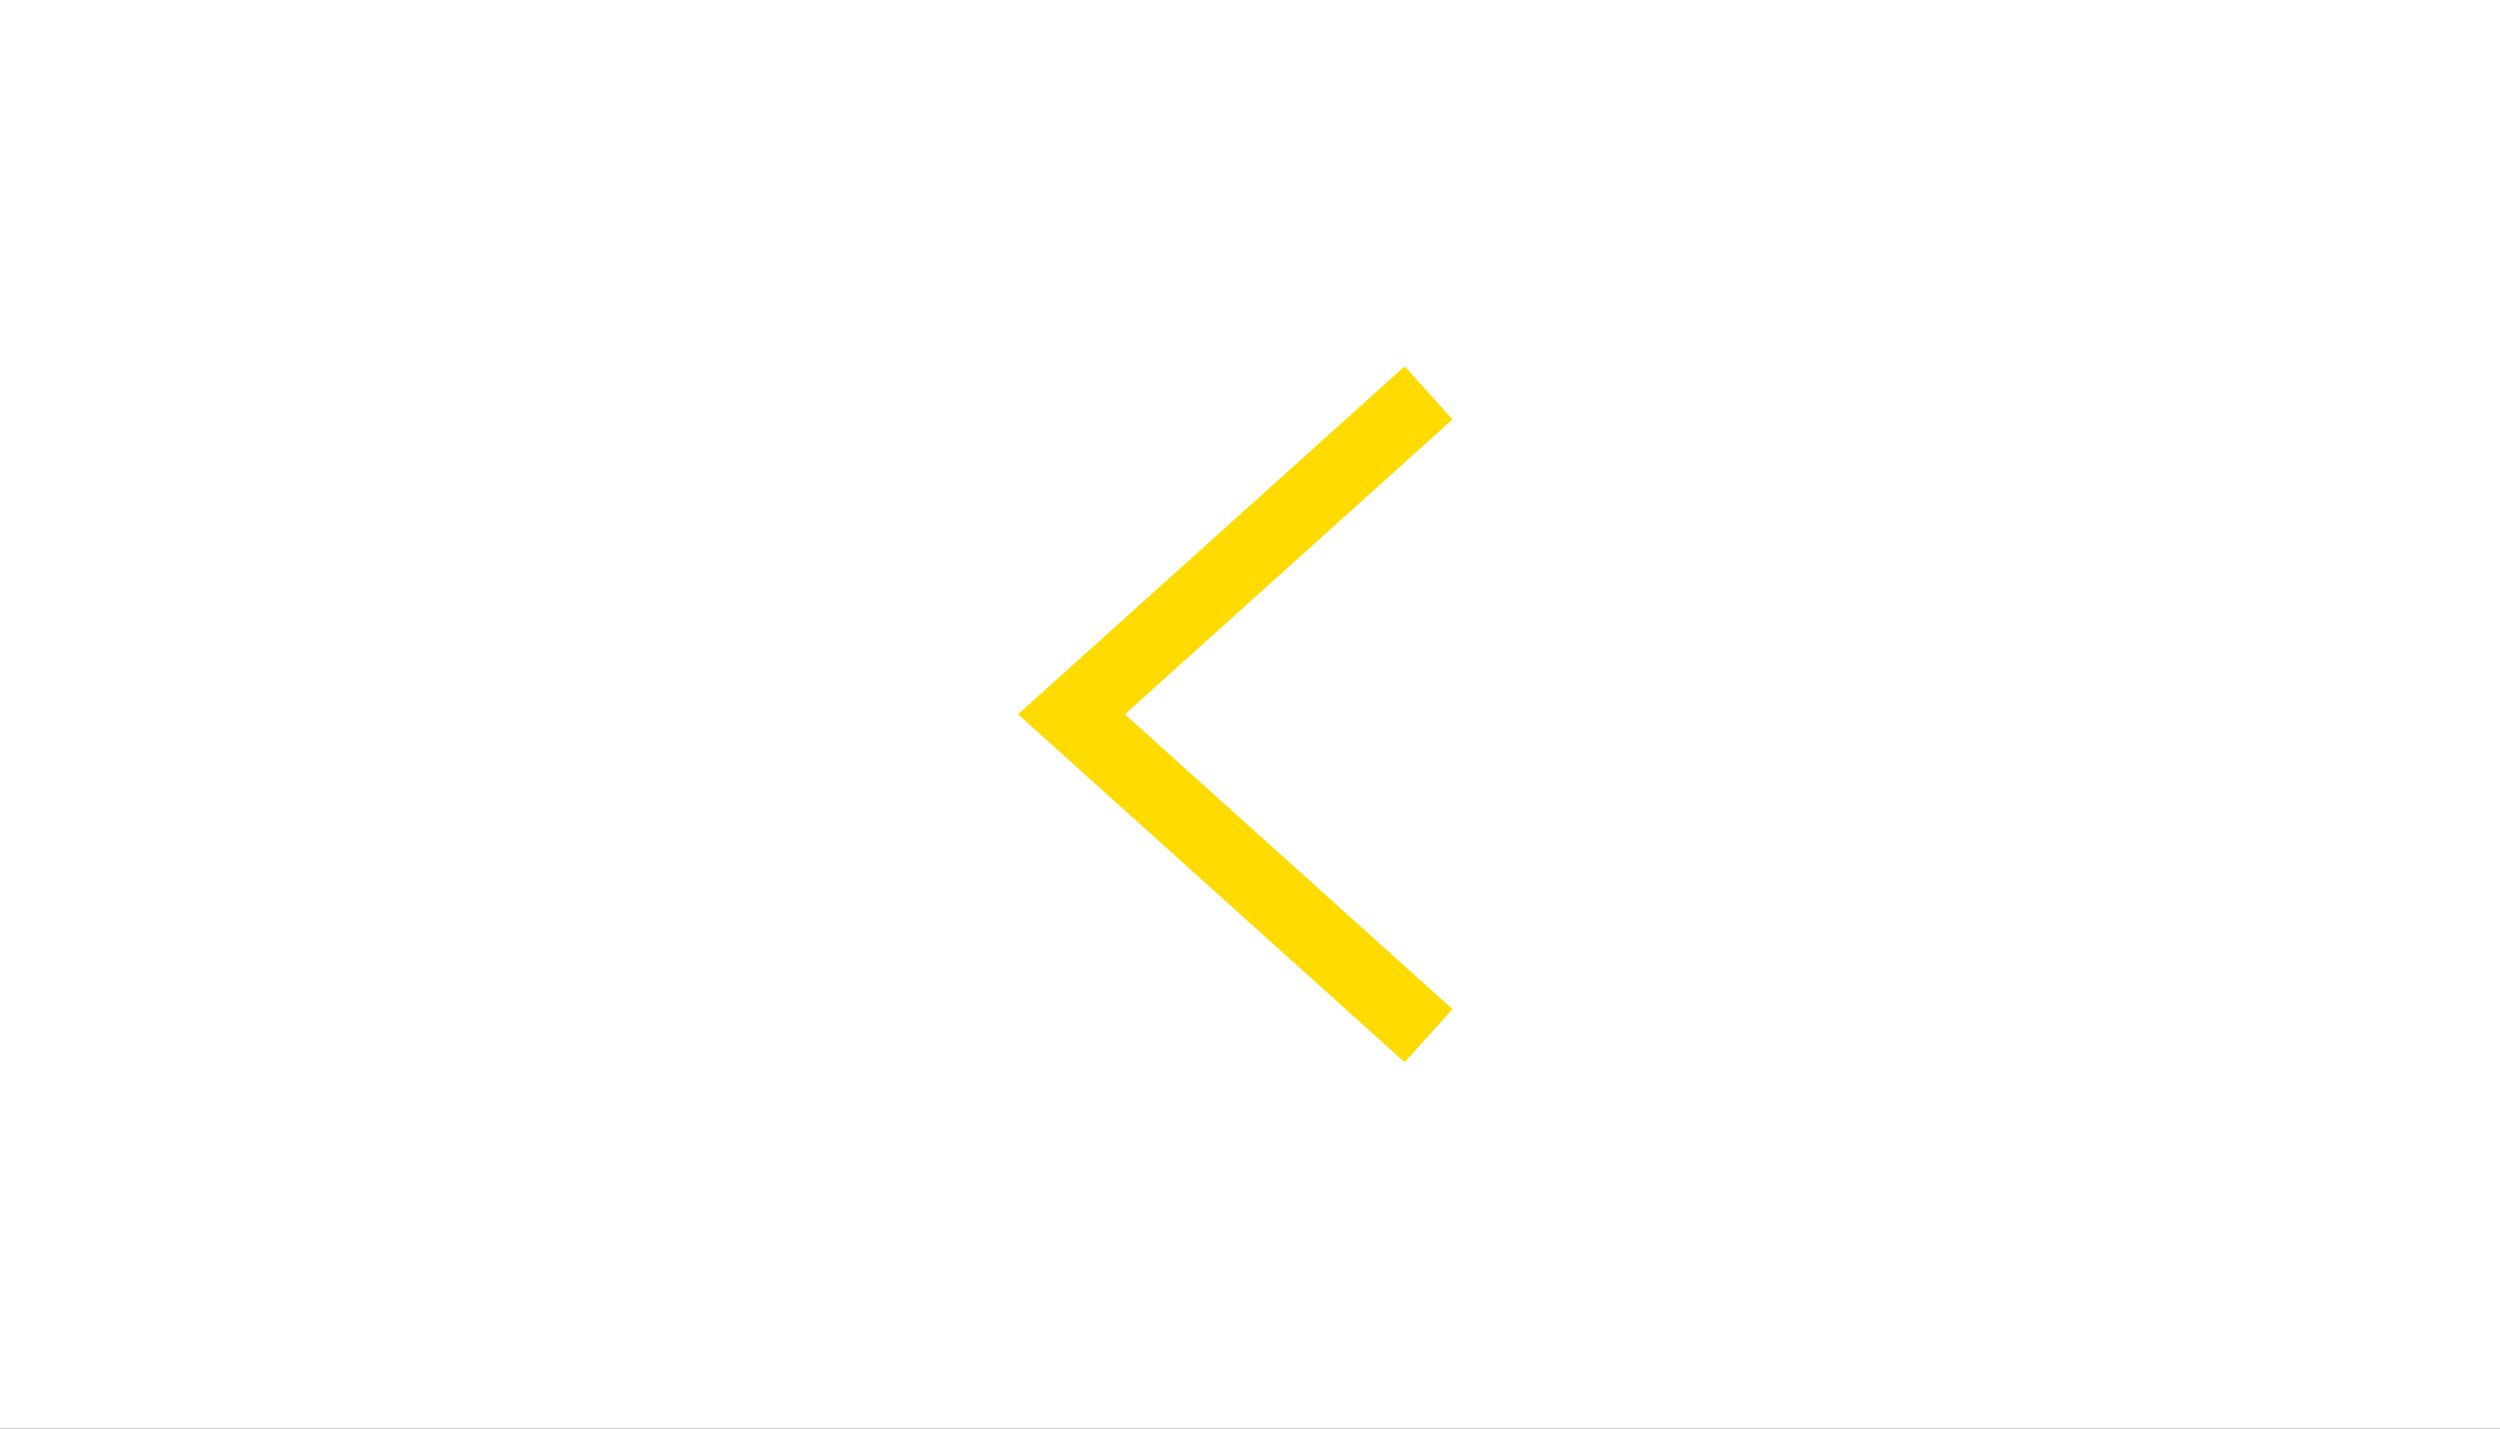
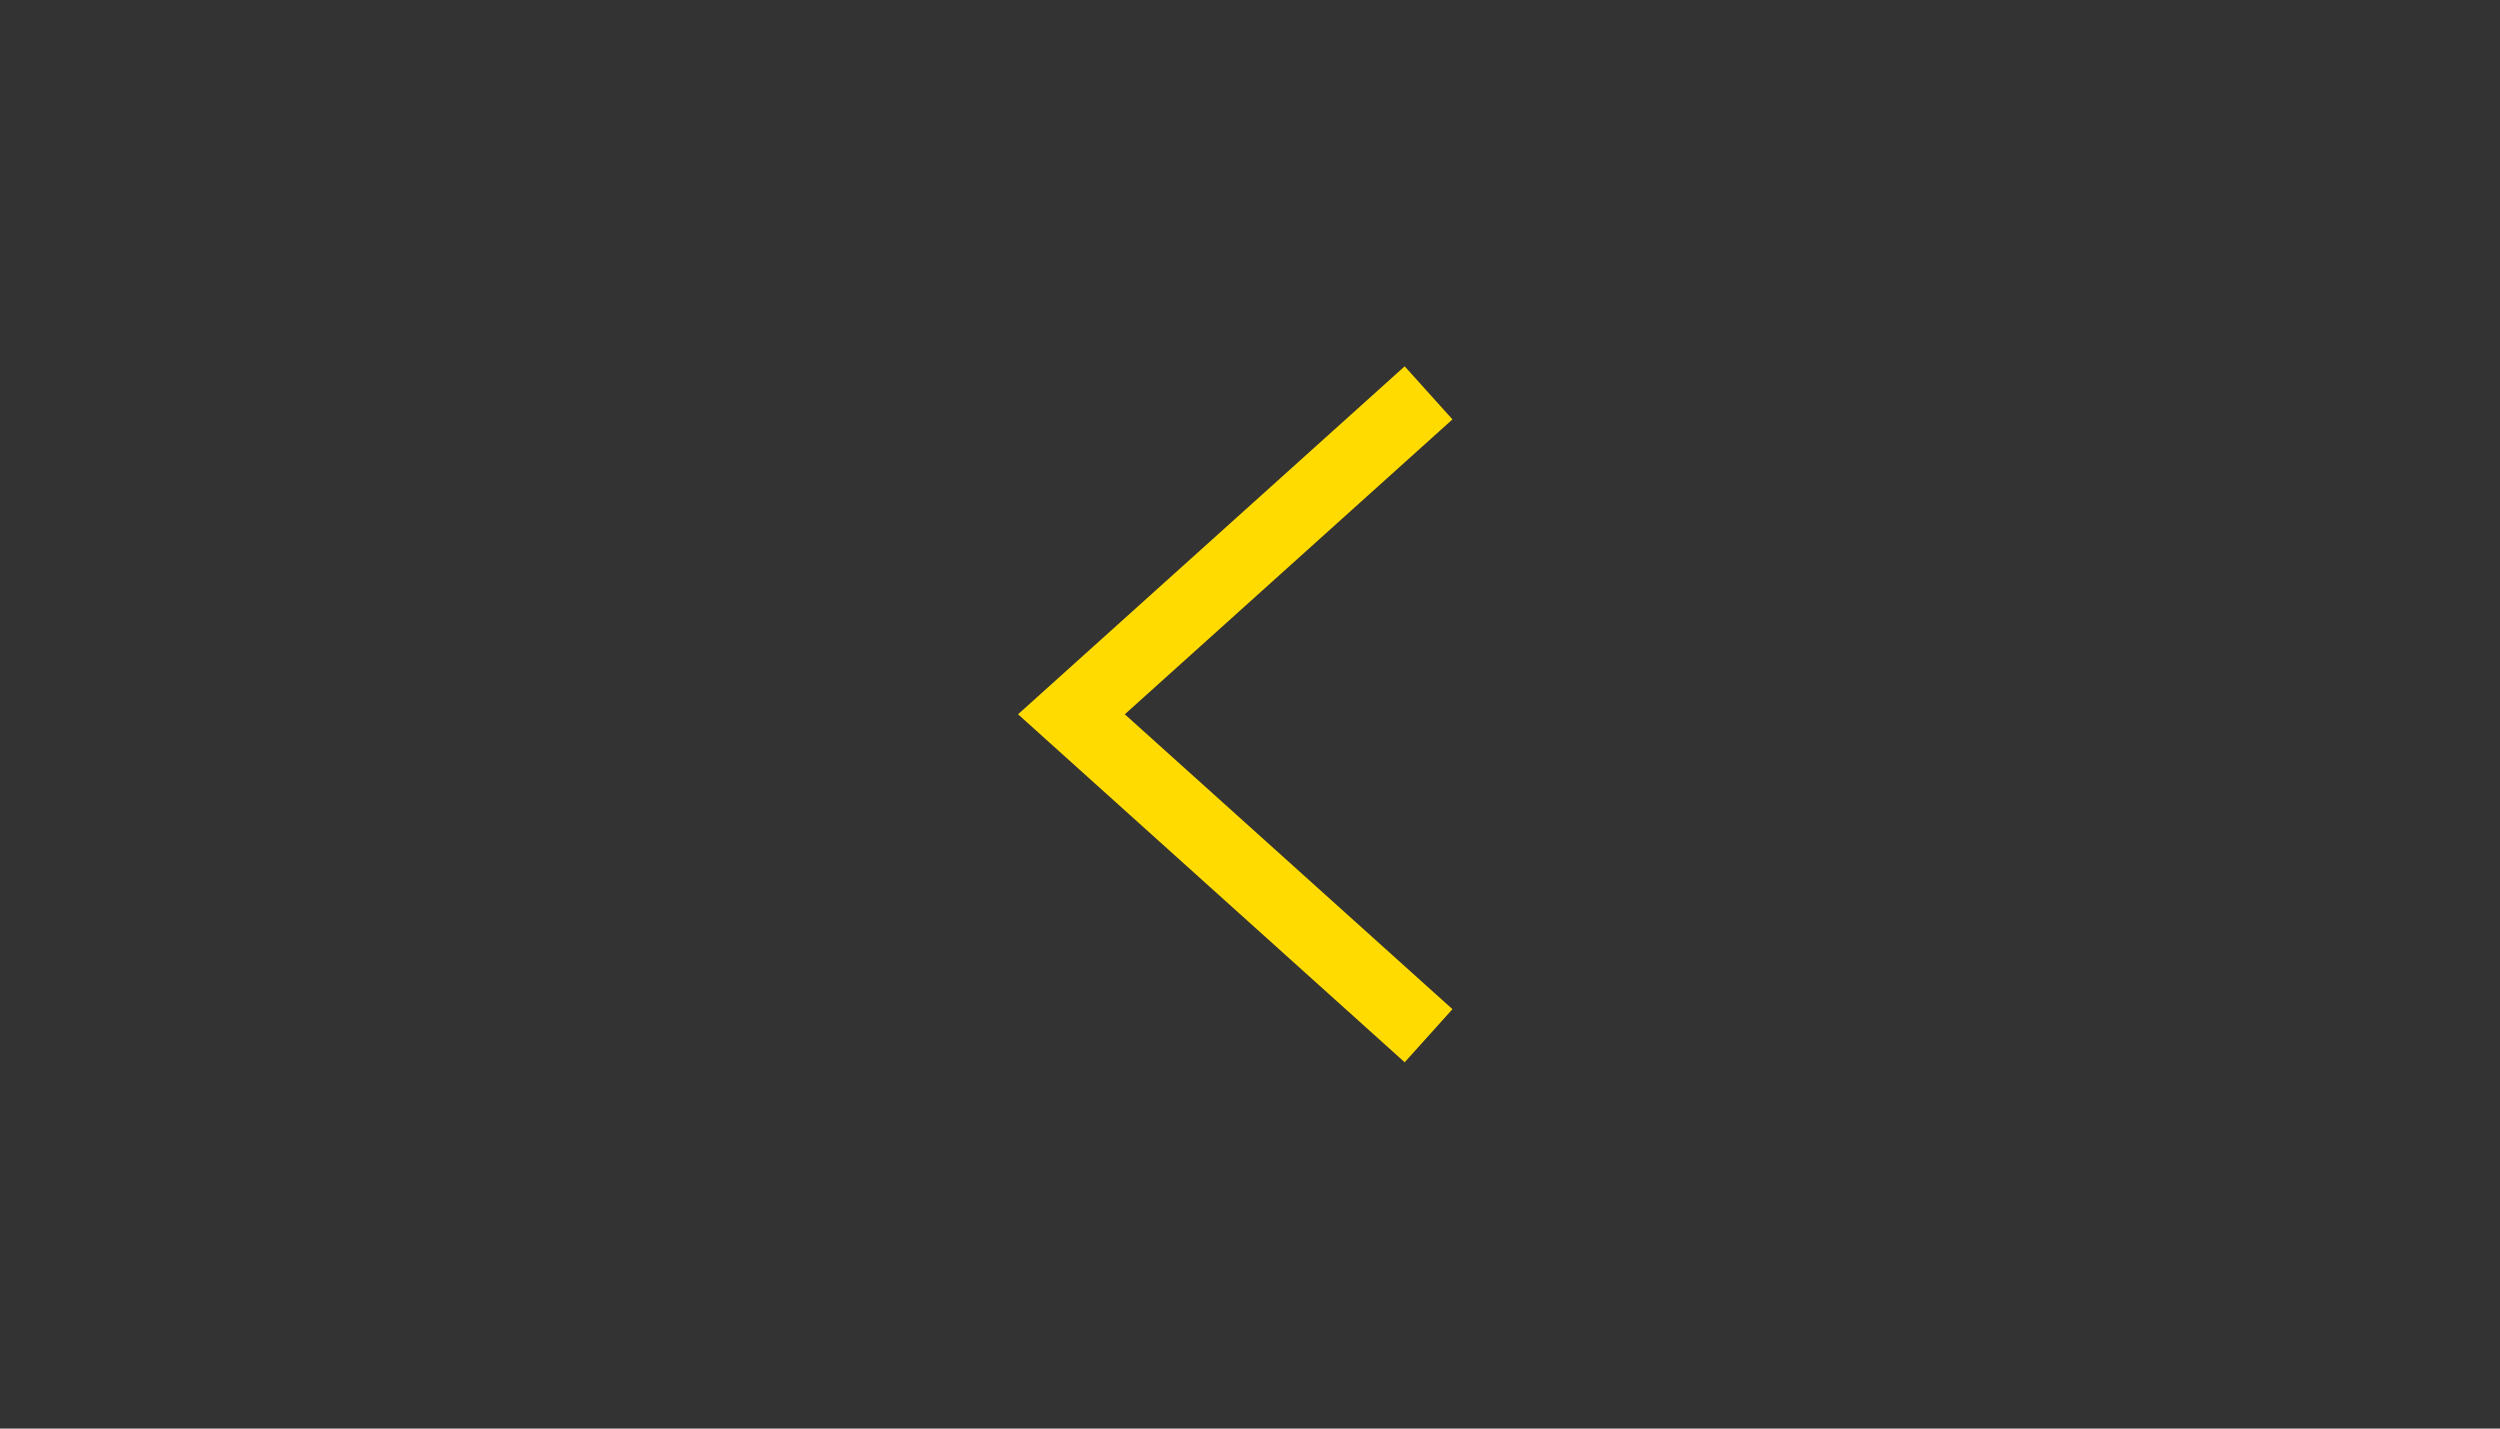
<svg xmlns="http://www.w3.org/2000/svg" width="70" height="40" viewBox="0 0 70 40" fill="none">
  <rect x="0" y="0" width="70" height="40" fill="#333333" stroke="none" />
-   <rect x="70" y="-0" width="40" height="70" transform="rotate(90 70 -0)" fill="white" />
  <path d="M40 11L30 20L40 29" stroke="#FFDB00" stroke-width="2" />
</svg>